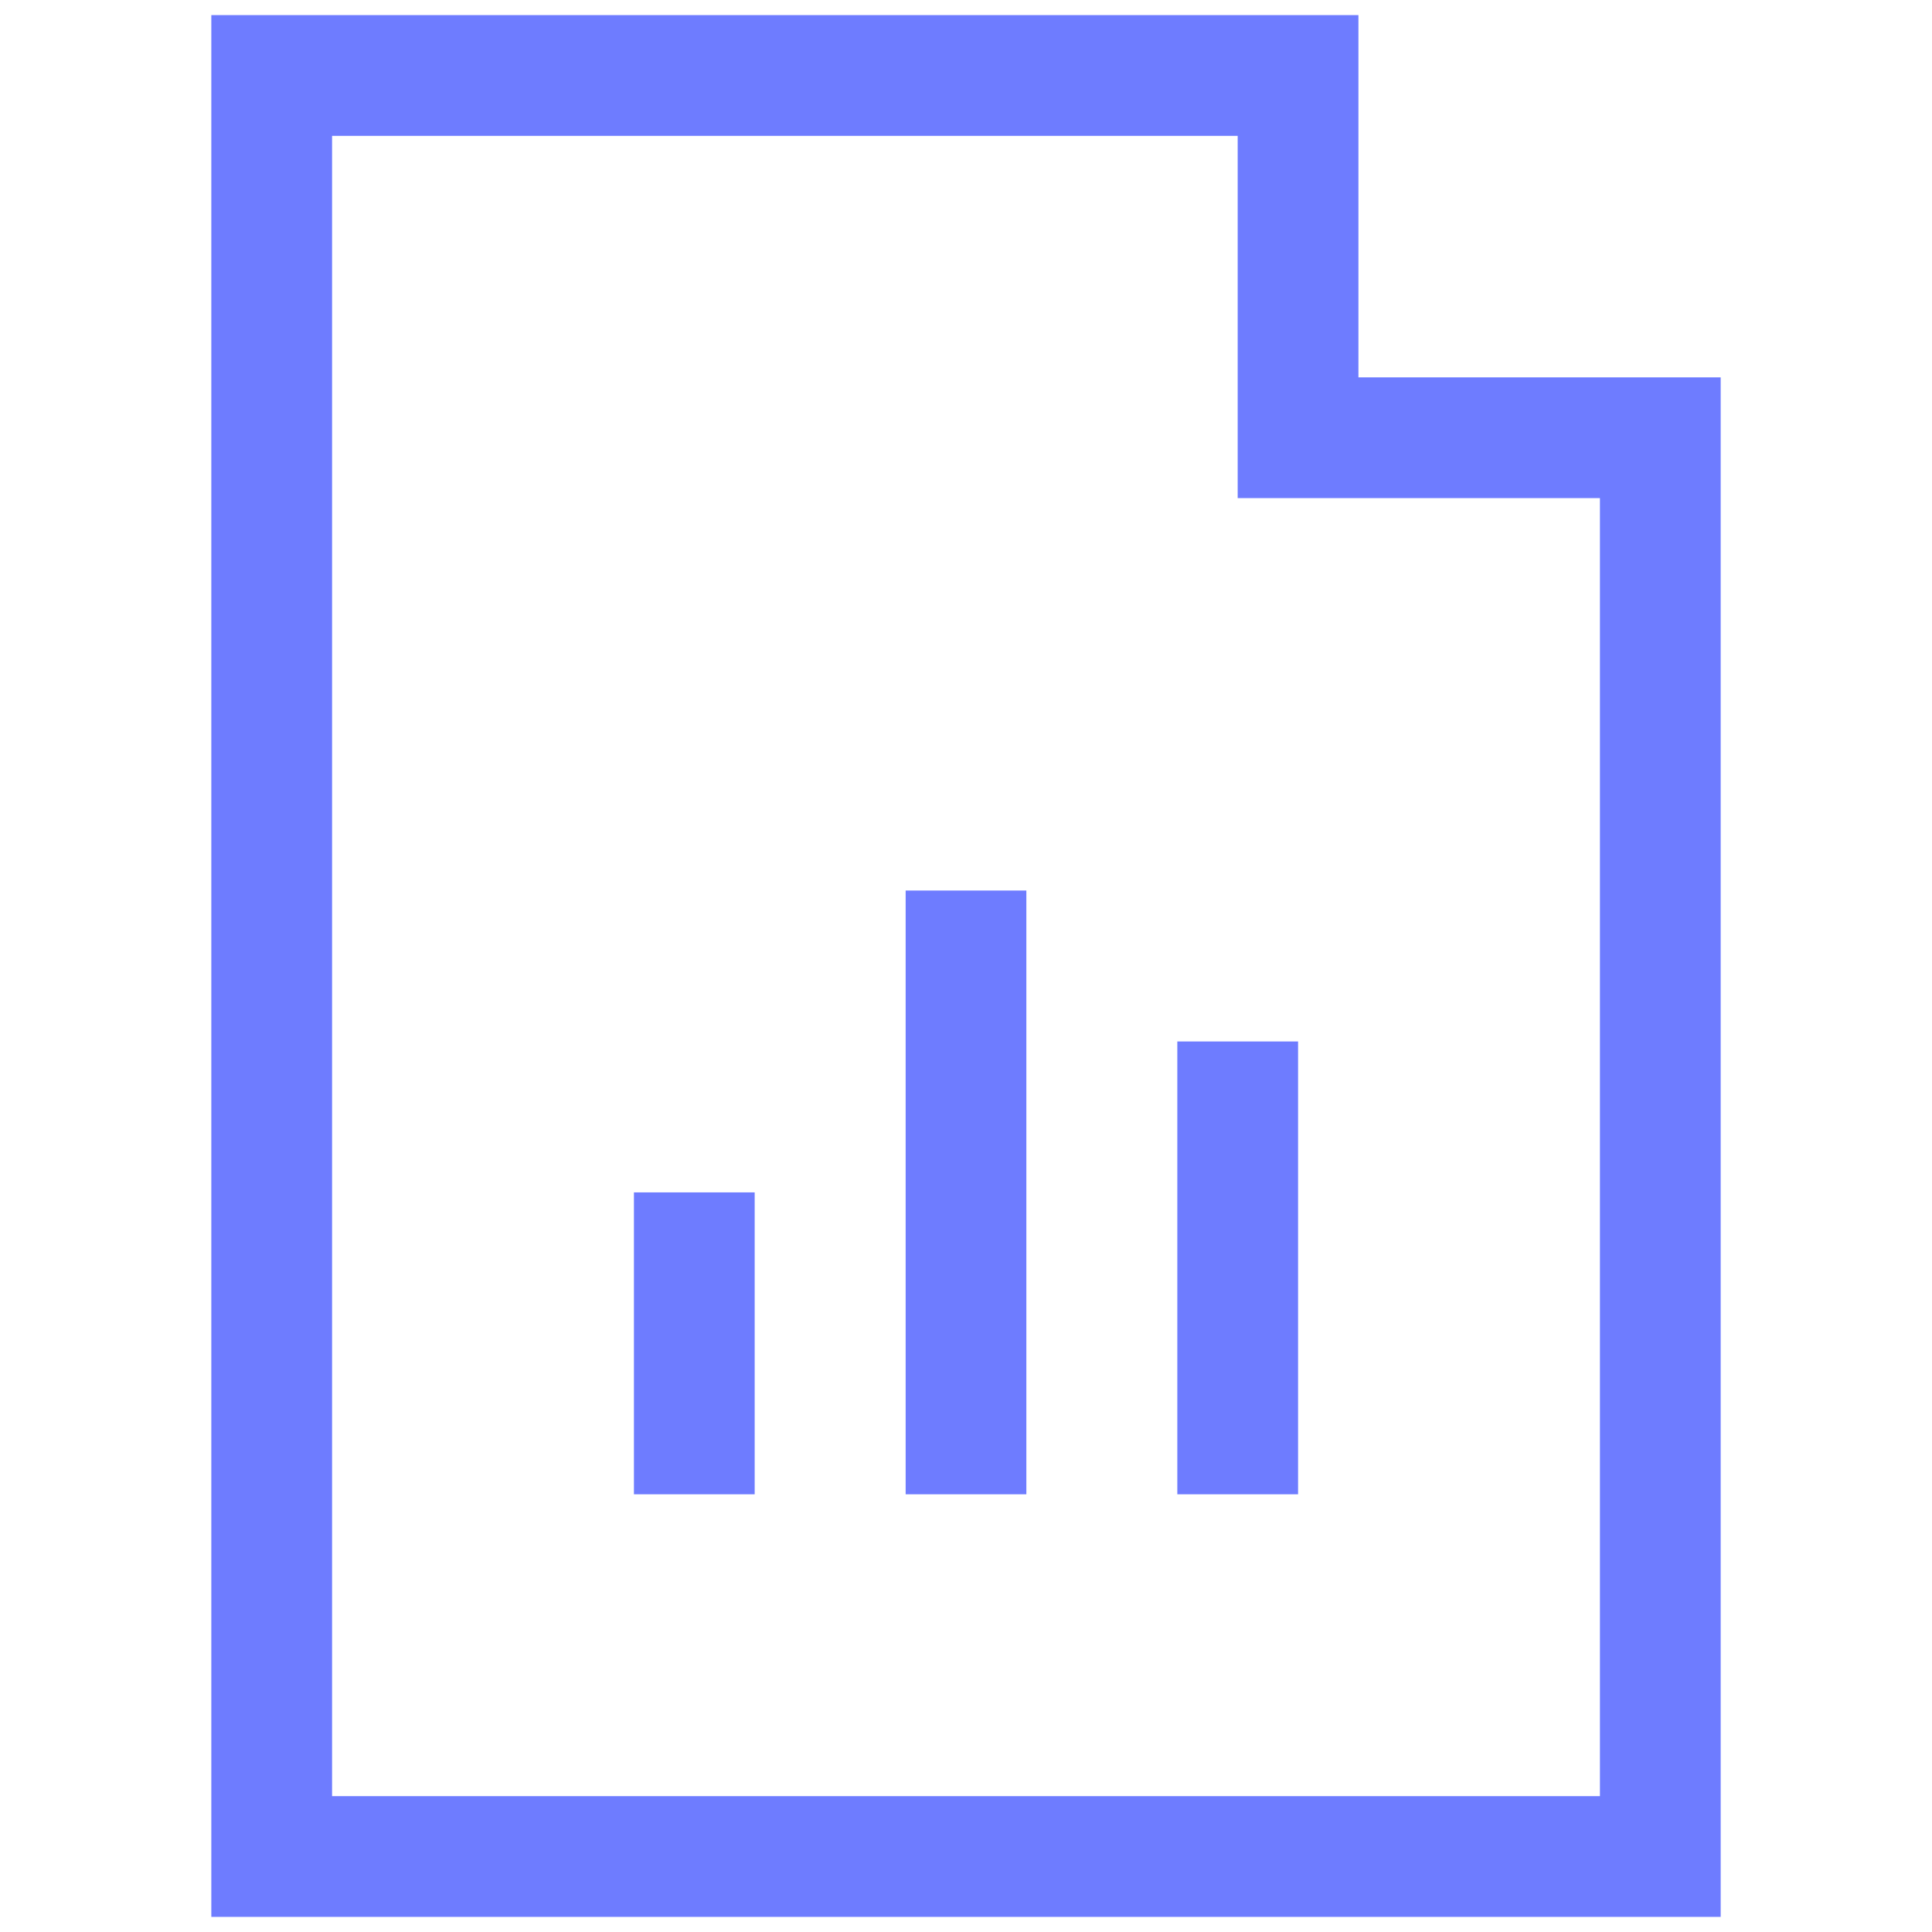
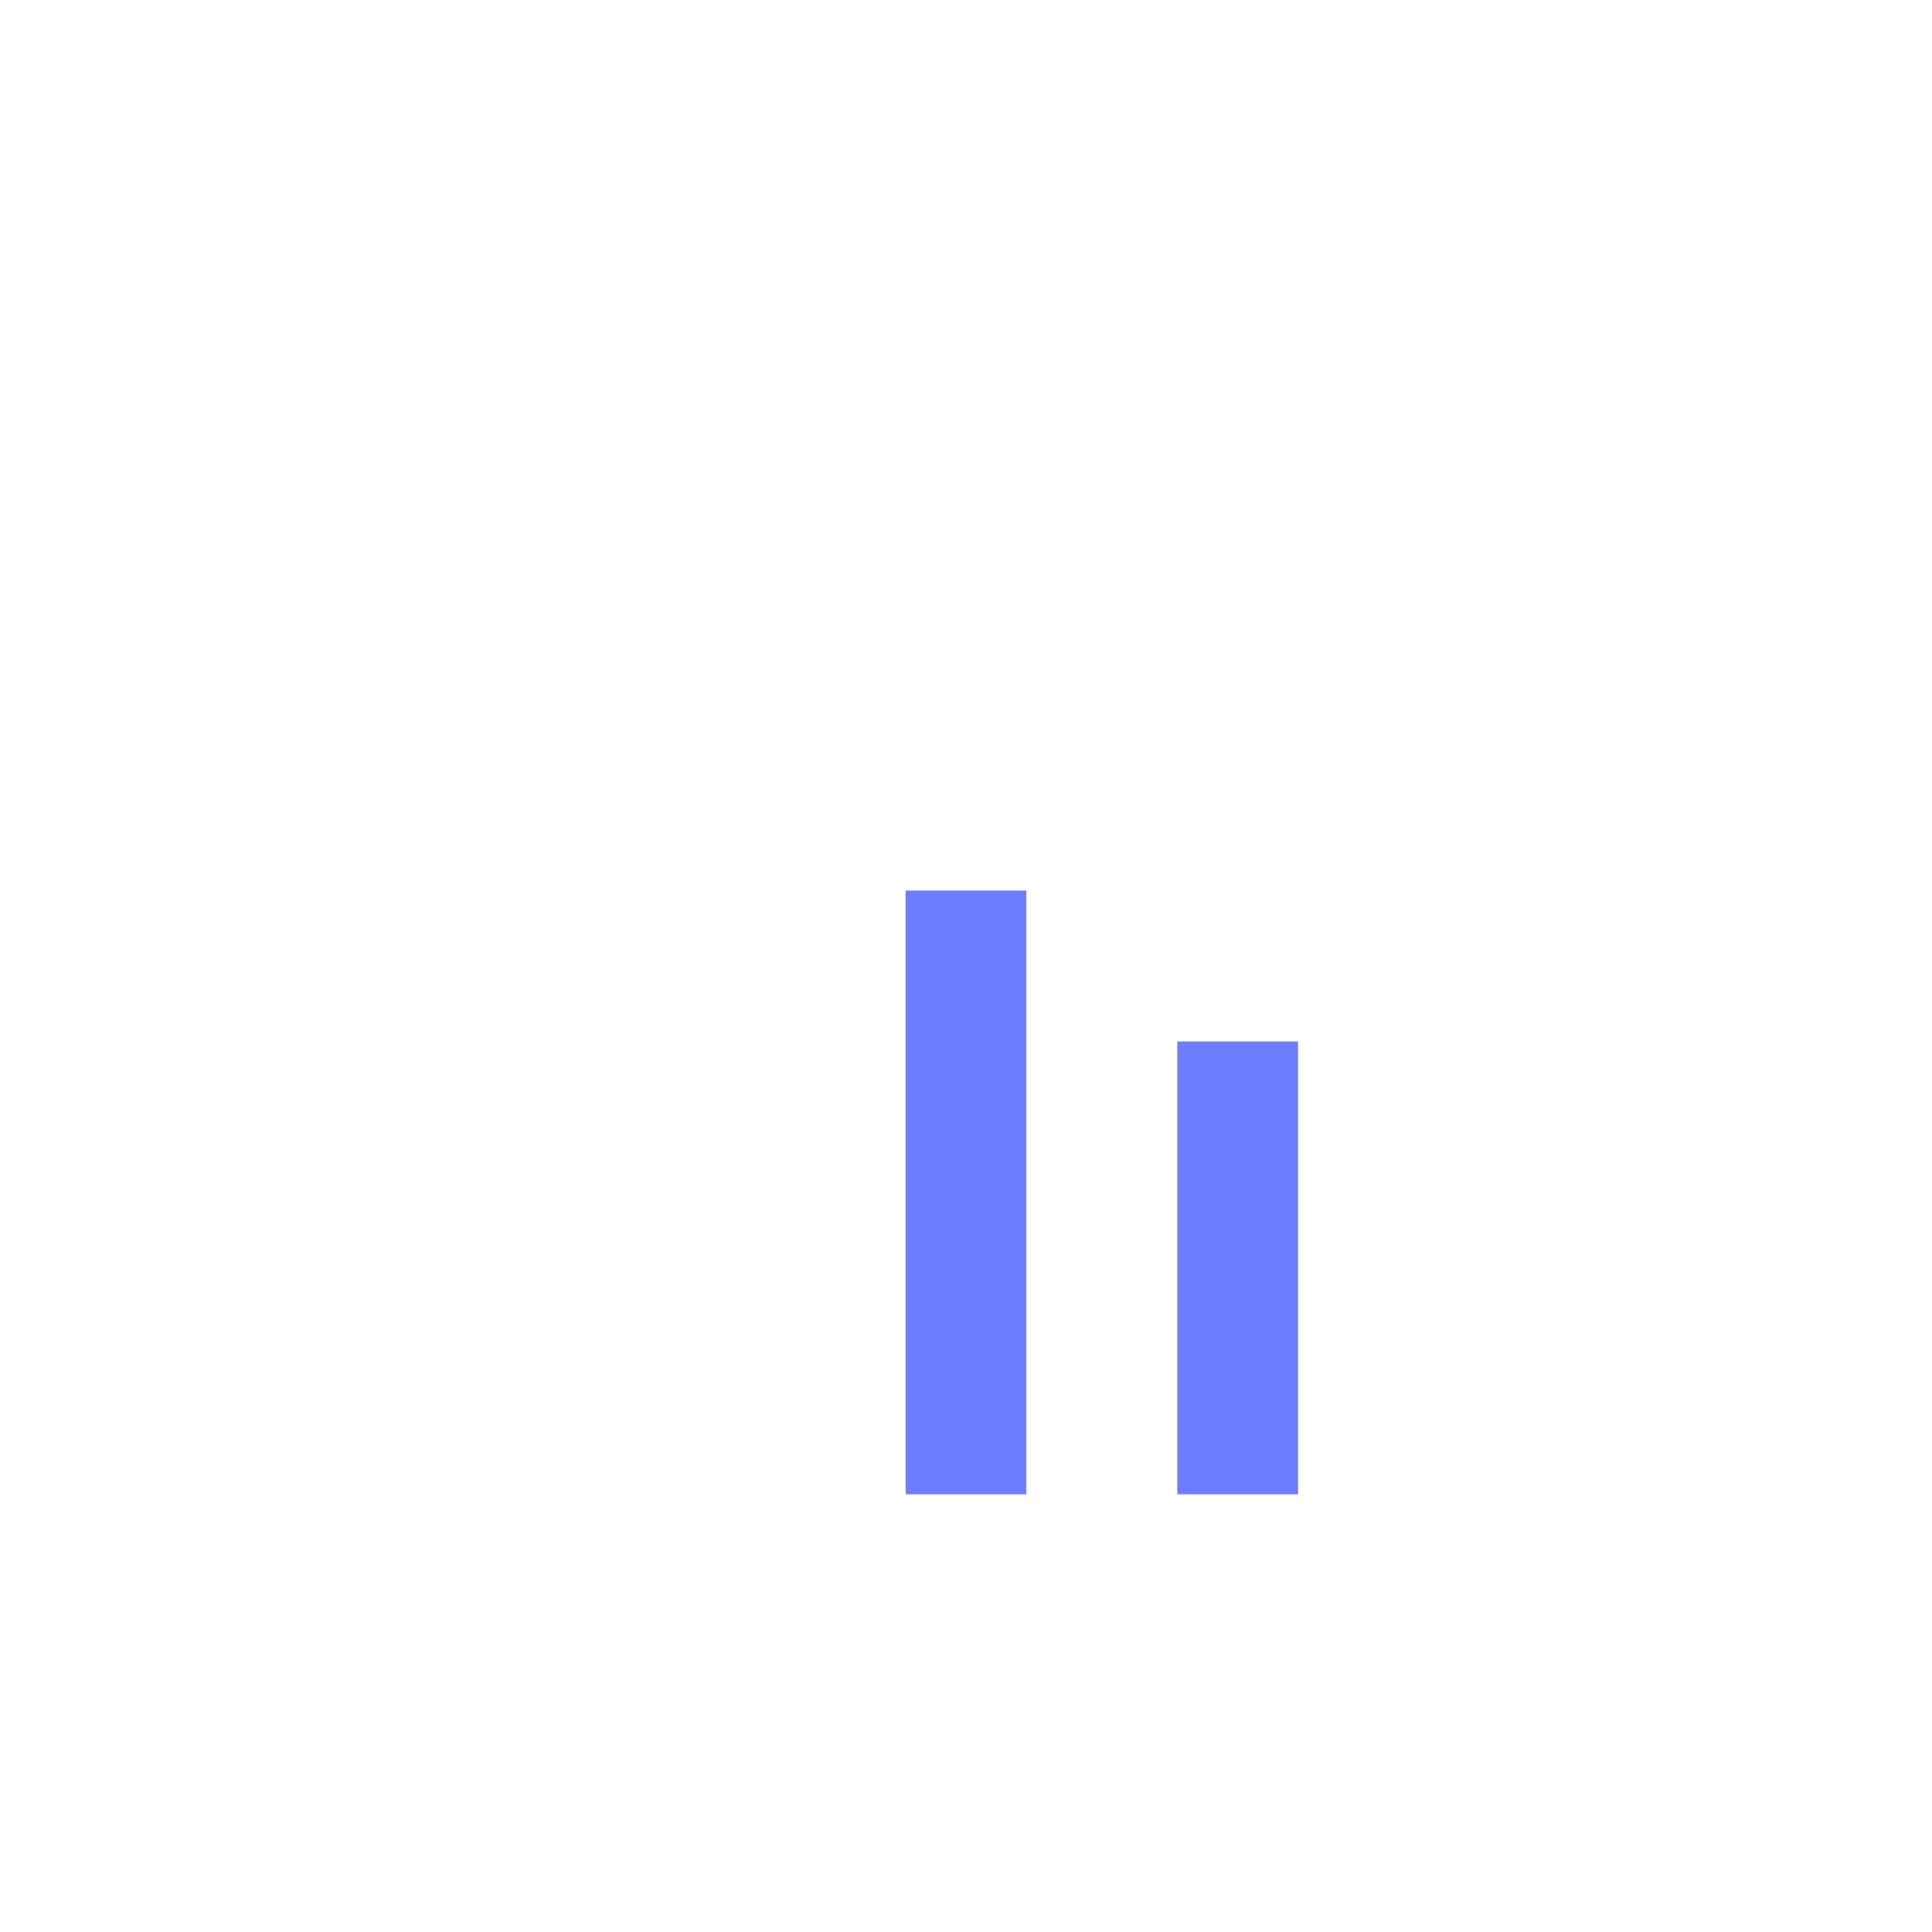
<svg xmlns="http://www.w3.org/2000/svg" width="50" height="50" viewBox="0 0 50 50" fill="none">
-   <path d="M44.531 9.766H35.156V0.391H5.469V49.609H44.531V9.766ZM41.406 46.484H8.594V3.516H32.031V12.891H41.406V46.484Z" fill="#6E7CFF" />
-   <path d="M19.531 30.859H16.406V38.672H19.531V30.859Z" fill="#6E7CFF" />
  <path d="M26.562 23.047H23.438V38.672H26.562V23.047Z" fill="#6E7CFF" />
  <path d="M33.594 26.953H30.469V38.672H33.594V26.953Z" fill="#6E7CFF" />
</svg>